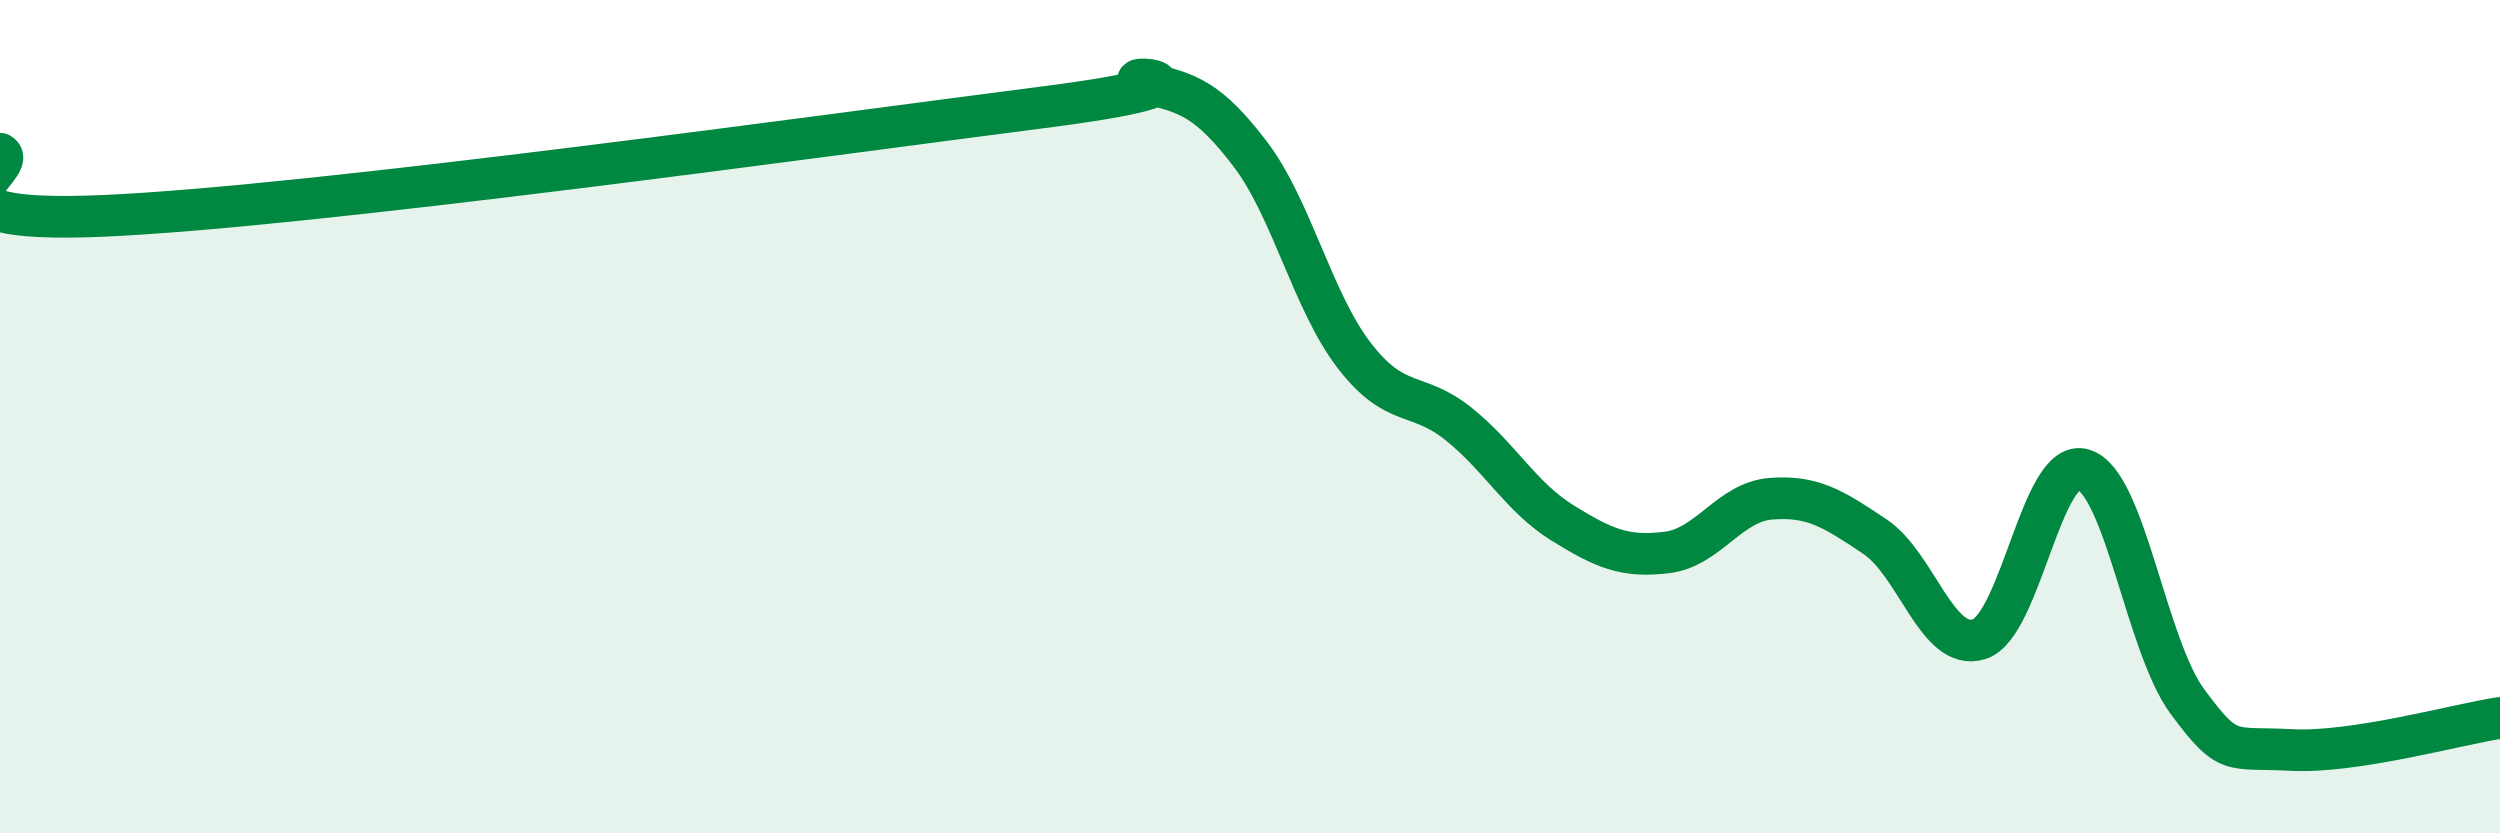
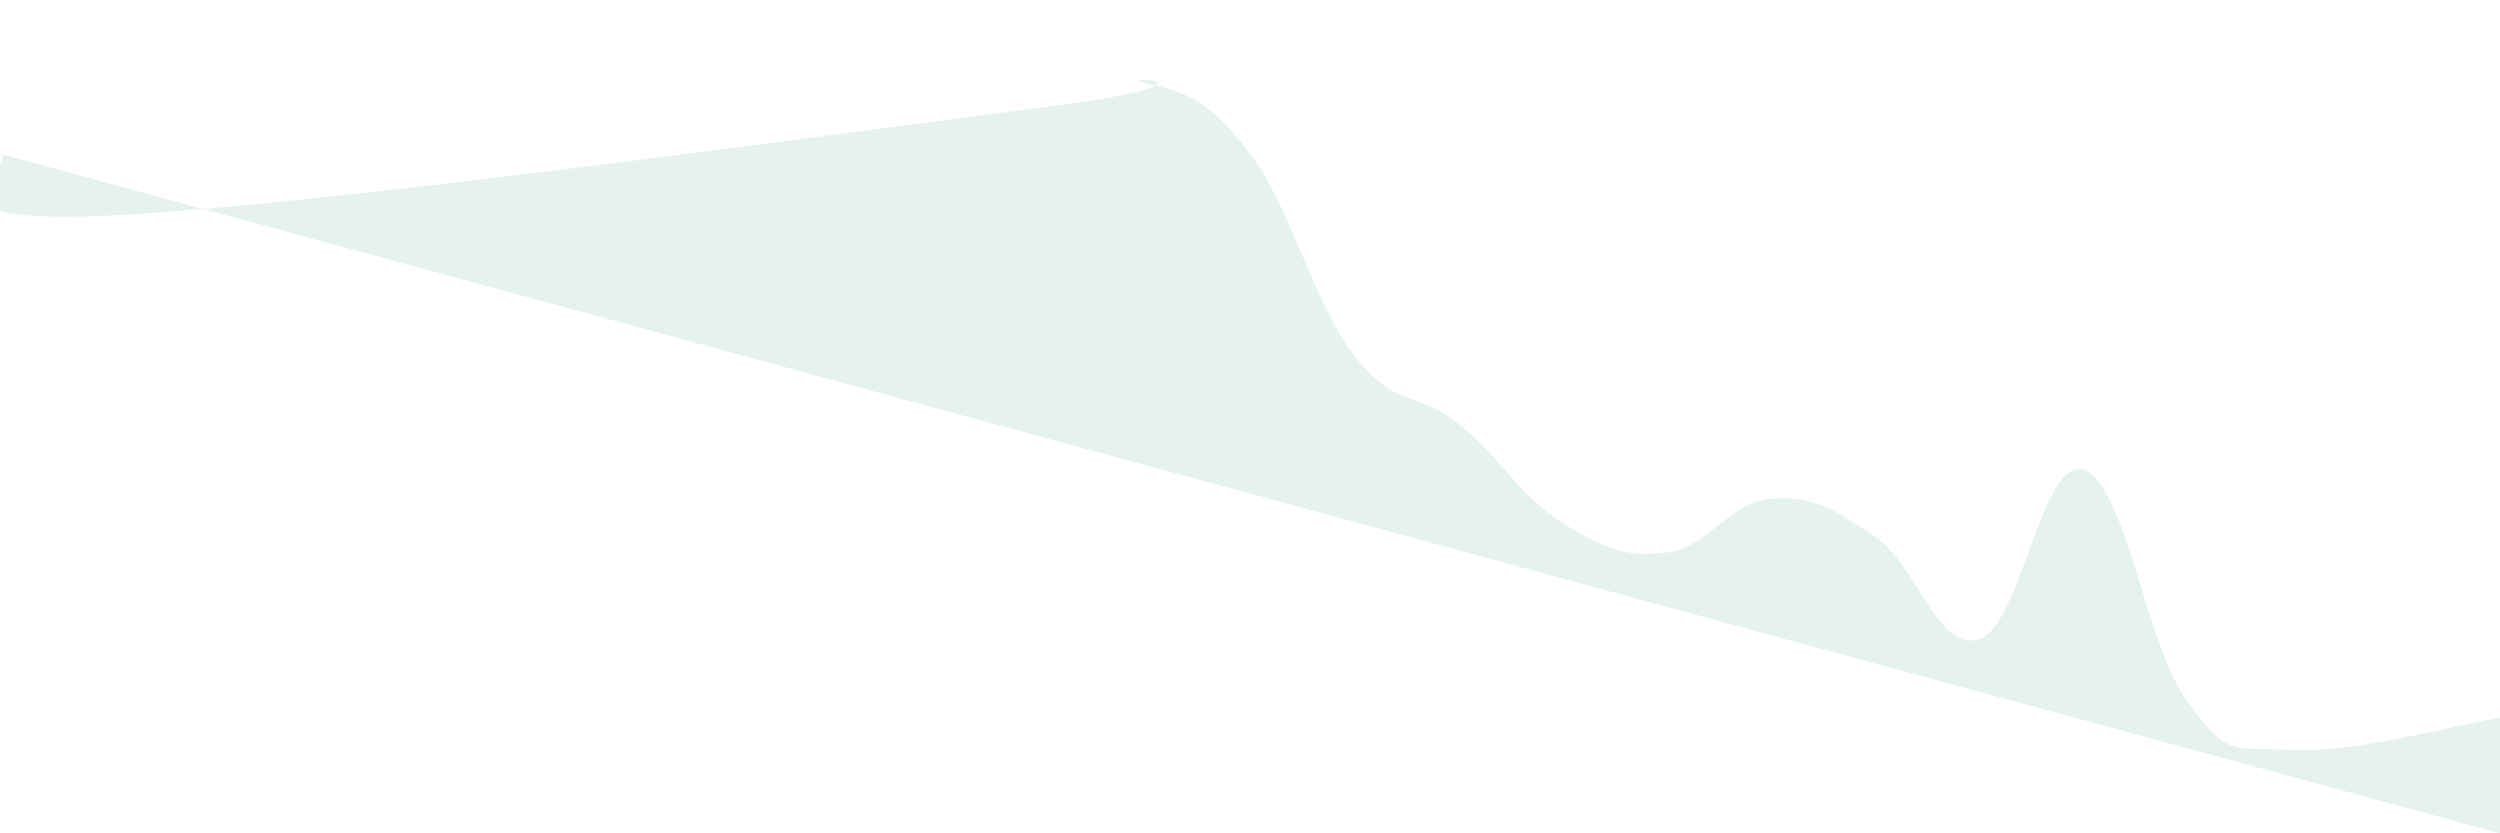
<svg xmlns="http://www.w3.org/2000/svg" width="60" height="20" viewBox="0 0 60 20">
-   <path d="M 0,3.69 C 0.5,3.99 -2.5,5.4 2.5,5.18 C 7.5,4.96 20,3.22 25,2.58 C 30,1.94 26.5,1.78 27.5,2 C 28.5,2.22 29,2.38 30,3.69 C 31,5 31.5,7.23 32.5,8.53 C 33.5,9.83 34,9.37 35,10.17 C 36,10.97 36.5,11.93 37.5,12.55 C 38.5,13.17 39,13.38 40,13.26 C 41,13.14 41.5,12.05 42.5,11.97 C 43.5,11.89 44,12.21 45,12.88 C 46,13.55 46.5,15.66 47.5,15.34 C 48.5,15.02 49,10.97 50,11.27 C 51,11.57 51.5,15.49 52.5,16.84 C 53.5,18.19 53.5,17.92 55,18 C 56.5,18.08 59,17.38 60,17.23L60 20L0 20Z" fill="#008740" opacity="0.1" stroke-linecap="round" stroke-linejoin="round" />
-   <path d="M 0,3.69 C 0.5,3.99 -2.5,5.4 2.5,5.18 C 7.5,4.96 20,3.22 25,2.58 C 30,1.94 26.5,1.78 27.5,2 C 28.5,2.22 29,2.38 30,3.69 C 31,5 31.5,7.23 32.5,8.53 C 33.5,9.83 34,9.37 35,10.17 C 36,10.97 36.5,11.93 37.5,12.55 C 38.5,13.17 39,13.38 40,13.26 C 41,13.14 41.5,12.05 42.5,11.97 C 43.5,11.89 44,12.21 45,12.88 C 46,13.55 46.5,15.66 47.5,15.34 C 48.5,15.02 49,10.97 50,11.27 C 51,11.57 51.5,15.49 52.5,16.84 C 53.5,18.19 53.5,17.92 55,18 C 56.5,18.08 59,17.38 60,17.23" stroke="#008740" stroke-width="1" fill="none" stroke-linecap="round" stroke-linejoin="round" />
+   <path d="M 0,3.69 C 0.5,3.99 -2.5,5.4 2.5,5.18 C 7.5,4.96 20,3.22 25,2.58 C 30,1.94 26.5,1.78 27.5,2 C 28.5,2.22 29,2.38 30,3.69 C 31,5 31.5,7.23 32.5,8.53 C 33.5,9.83 34,9.37 35,10.17 C 36,10.97 36.5,11.93 37.5,12.55 C 38.5,13.17 39,13.38 40,13.26 C 41,13.14 41.5,12.05 42.5,11.97 C 43.5,11.89 44,12.21 45,12.88 C 46,13.55 46.5,15.66 47.5,15.34 C 48.5,15.02 49,10.97 50,11.27 C 51,11.57 51.5,15.49 52.5,16.84 C 53.5,18.19 53.5,17.92 55,18 C 56.5,18.08 59,17.38 60,17.23L60 20Z" fill="#008740" opacity="0.1" stroke-linecap="round" stroke-linejoin="round" />
</svg>